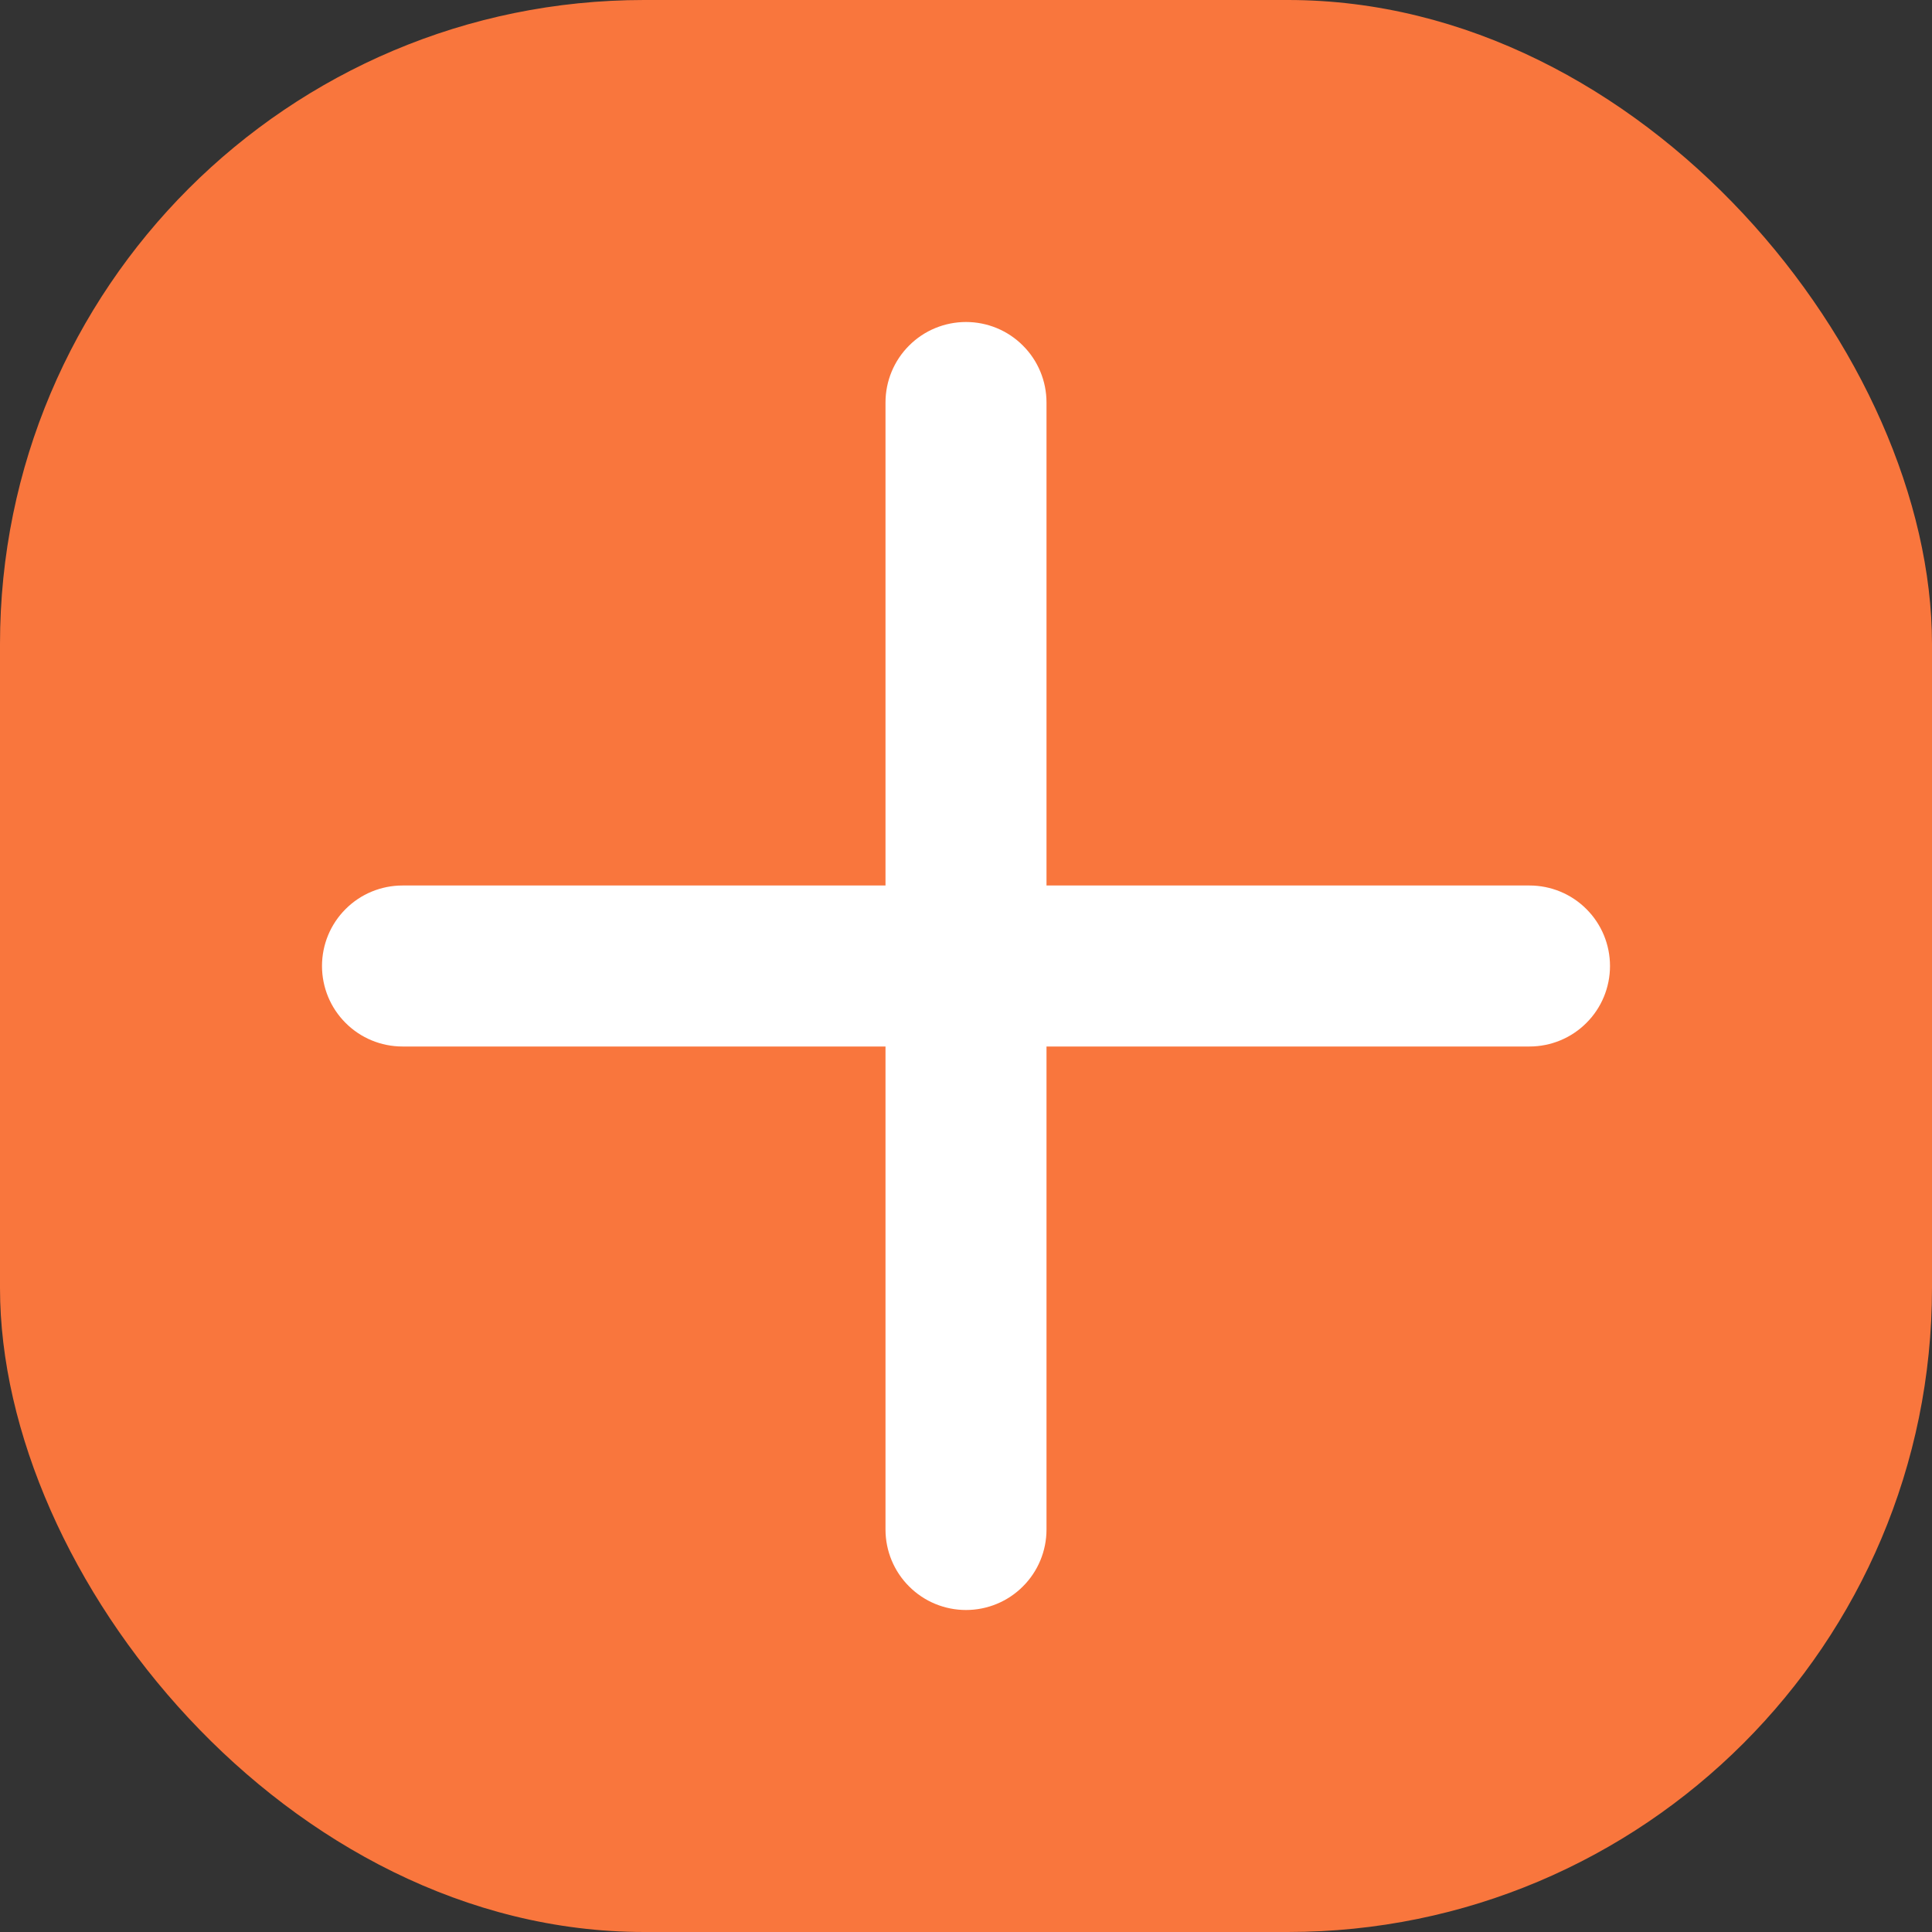
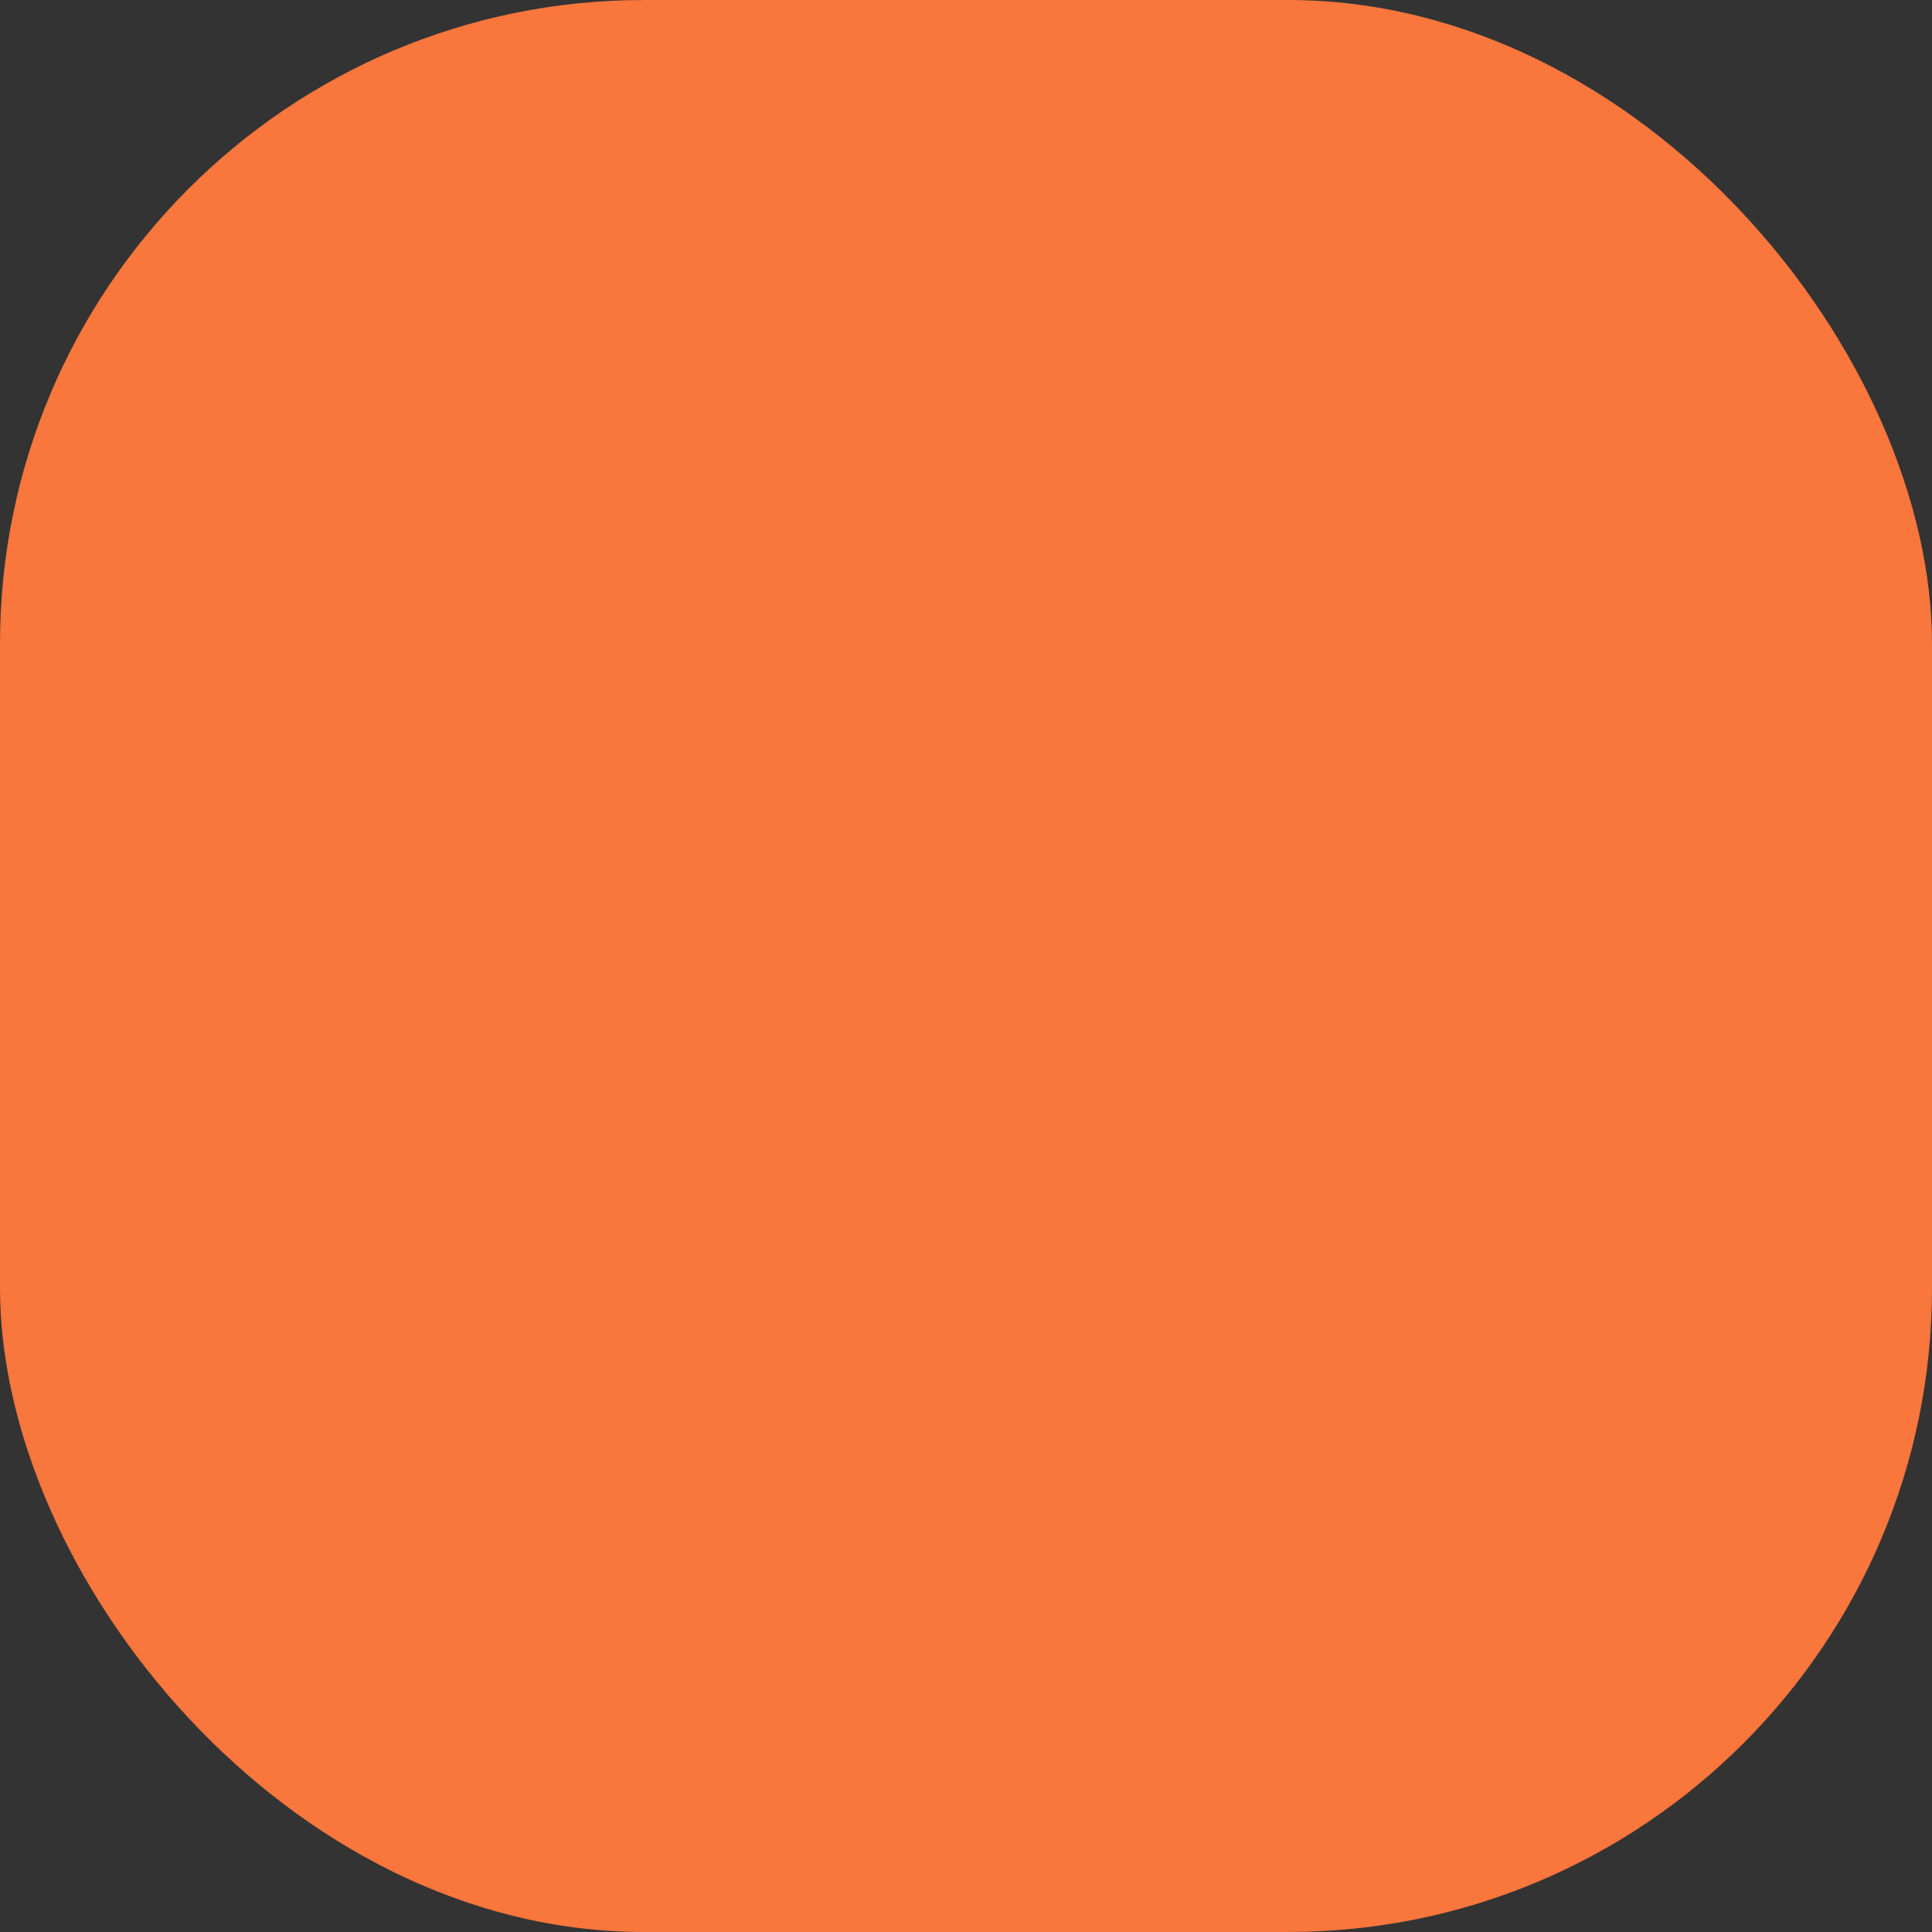
<svg xmlns="http://www.w3.org/2000/svg" width="24" height="24" viewBox="0 0 24 24" fill="none" overflow="hidden">
  <rect x="0" y="0" width="24" height="24" fill="#333333" stroke="none" />
  <defs>
    <clipPath id="clip0_7454_218169">
      <rect x="0" y="0" rx="8" width="24" height="24" fill="#FFFFFF" />
    </clipPath>
  </defs>
  <g clip-path="url(#clip0_7454_218169)">
    <rect x="0" y="0" rx="8" width="24" height="24" fill="#F9763D" />
-     <path d="M19 11 13 11 13 5C13 4.735 12.895 4.48 12.707 4.293 12.52 4.105 12.265 4 12 4 11.735 4 11.48 4.105 11.293 4.293 11.105 4.48 11 4.735 11 5L11 11 5 11C4.735 11 4.48 11.105 4.293 11.293 4.105 11.48 4 11.735 4 12 4 12.265 4.105 12.52 4.293 12.707 4.48 12.895 4.735 13 5 13L11 13 11 19C11 19.265 11.105 19.52 11.293 19.707 11.48 19.895 11.735 20 12 20 12.265 20 12.52 19.895 12.707 19.707 12.895 19.52 13 19.265 13 19L13 13 19 13C19.265 13 19.52 12.895 19.707 12.707 19.895 12.52 20 12.265 20 12 20 11.735 19.895 11.48 19.707 11.293 19.52 11.105 19.265 11 19 11Z" fill="#FFFFFF" />
  </g>
</svg>